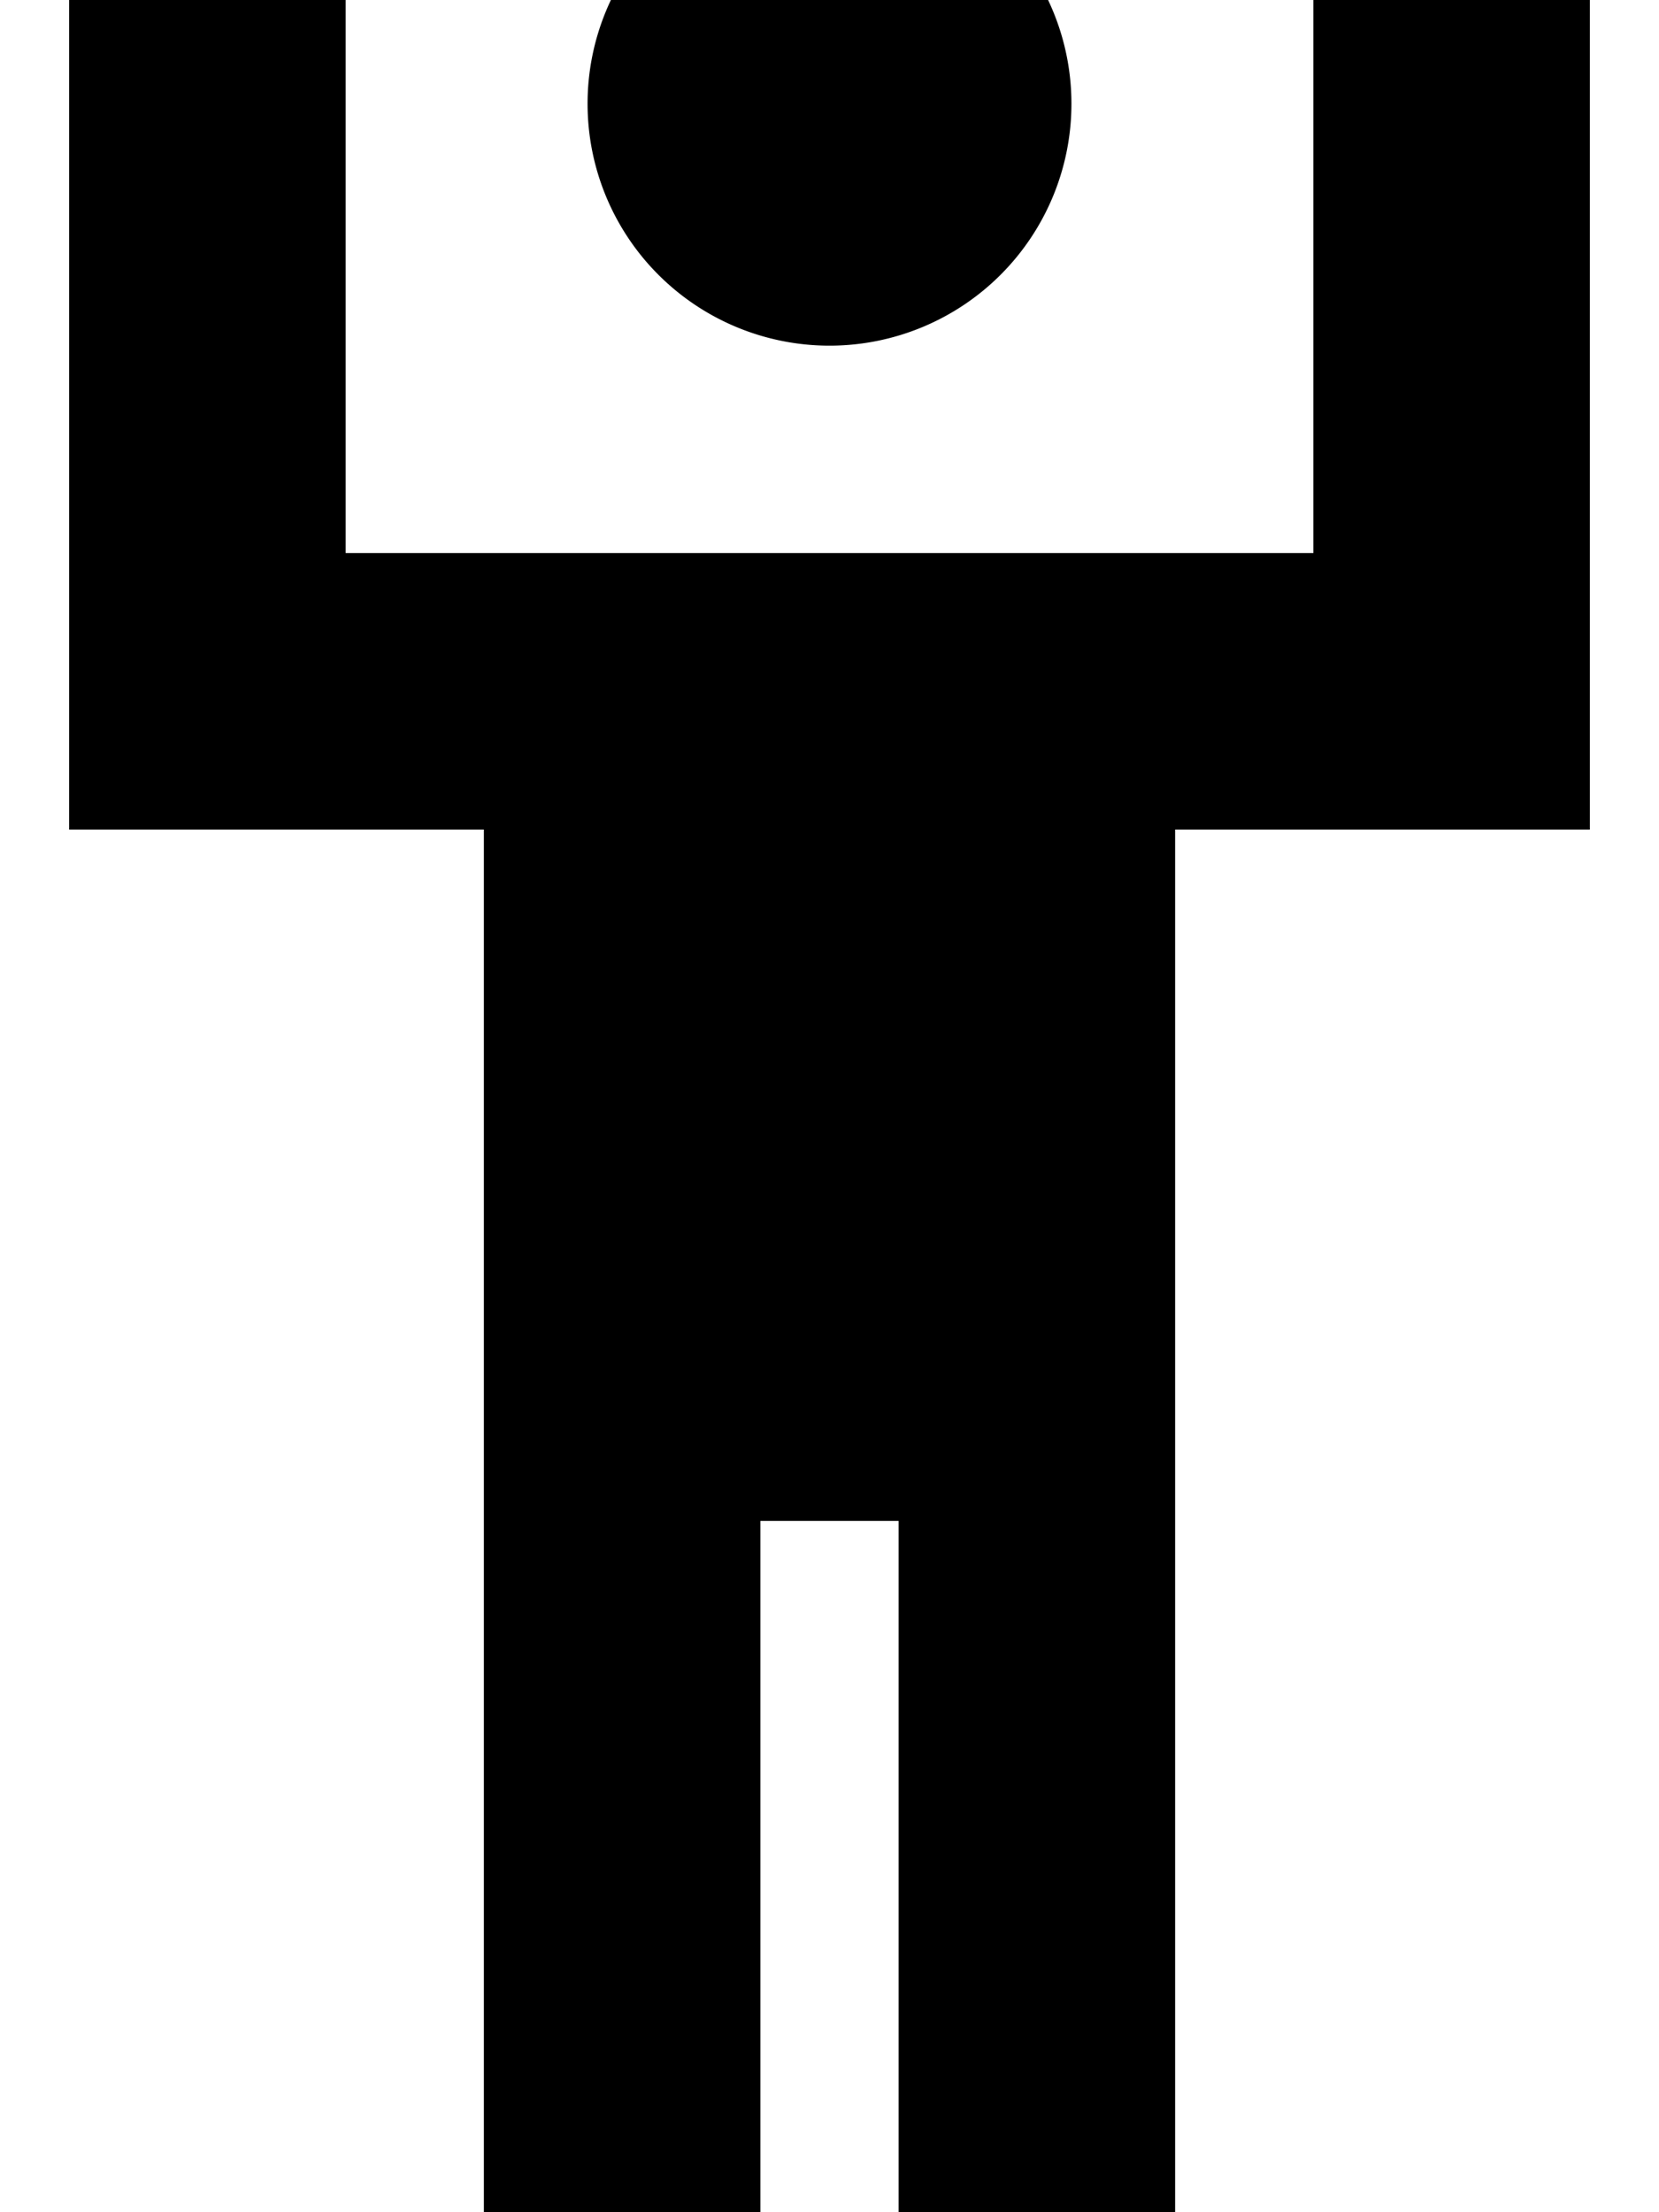
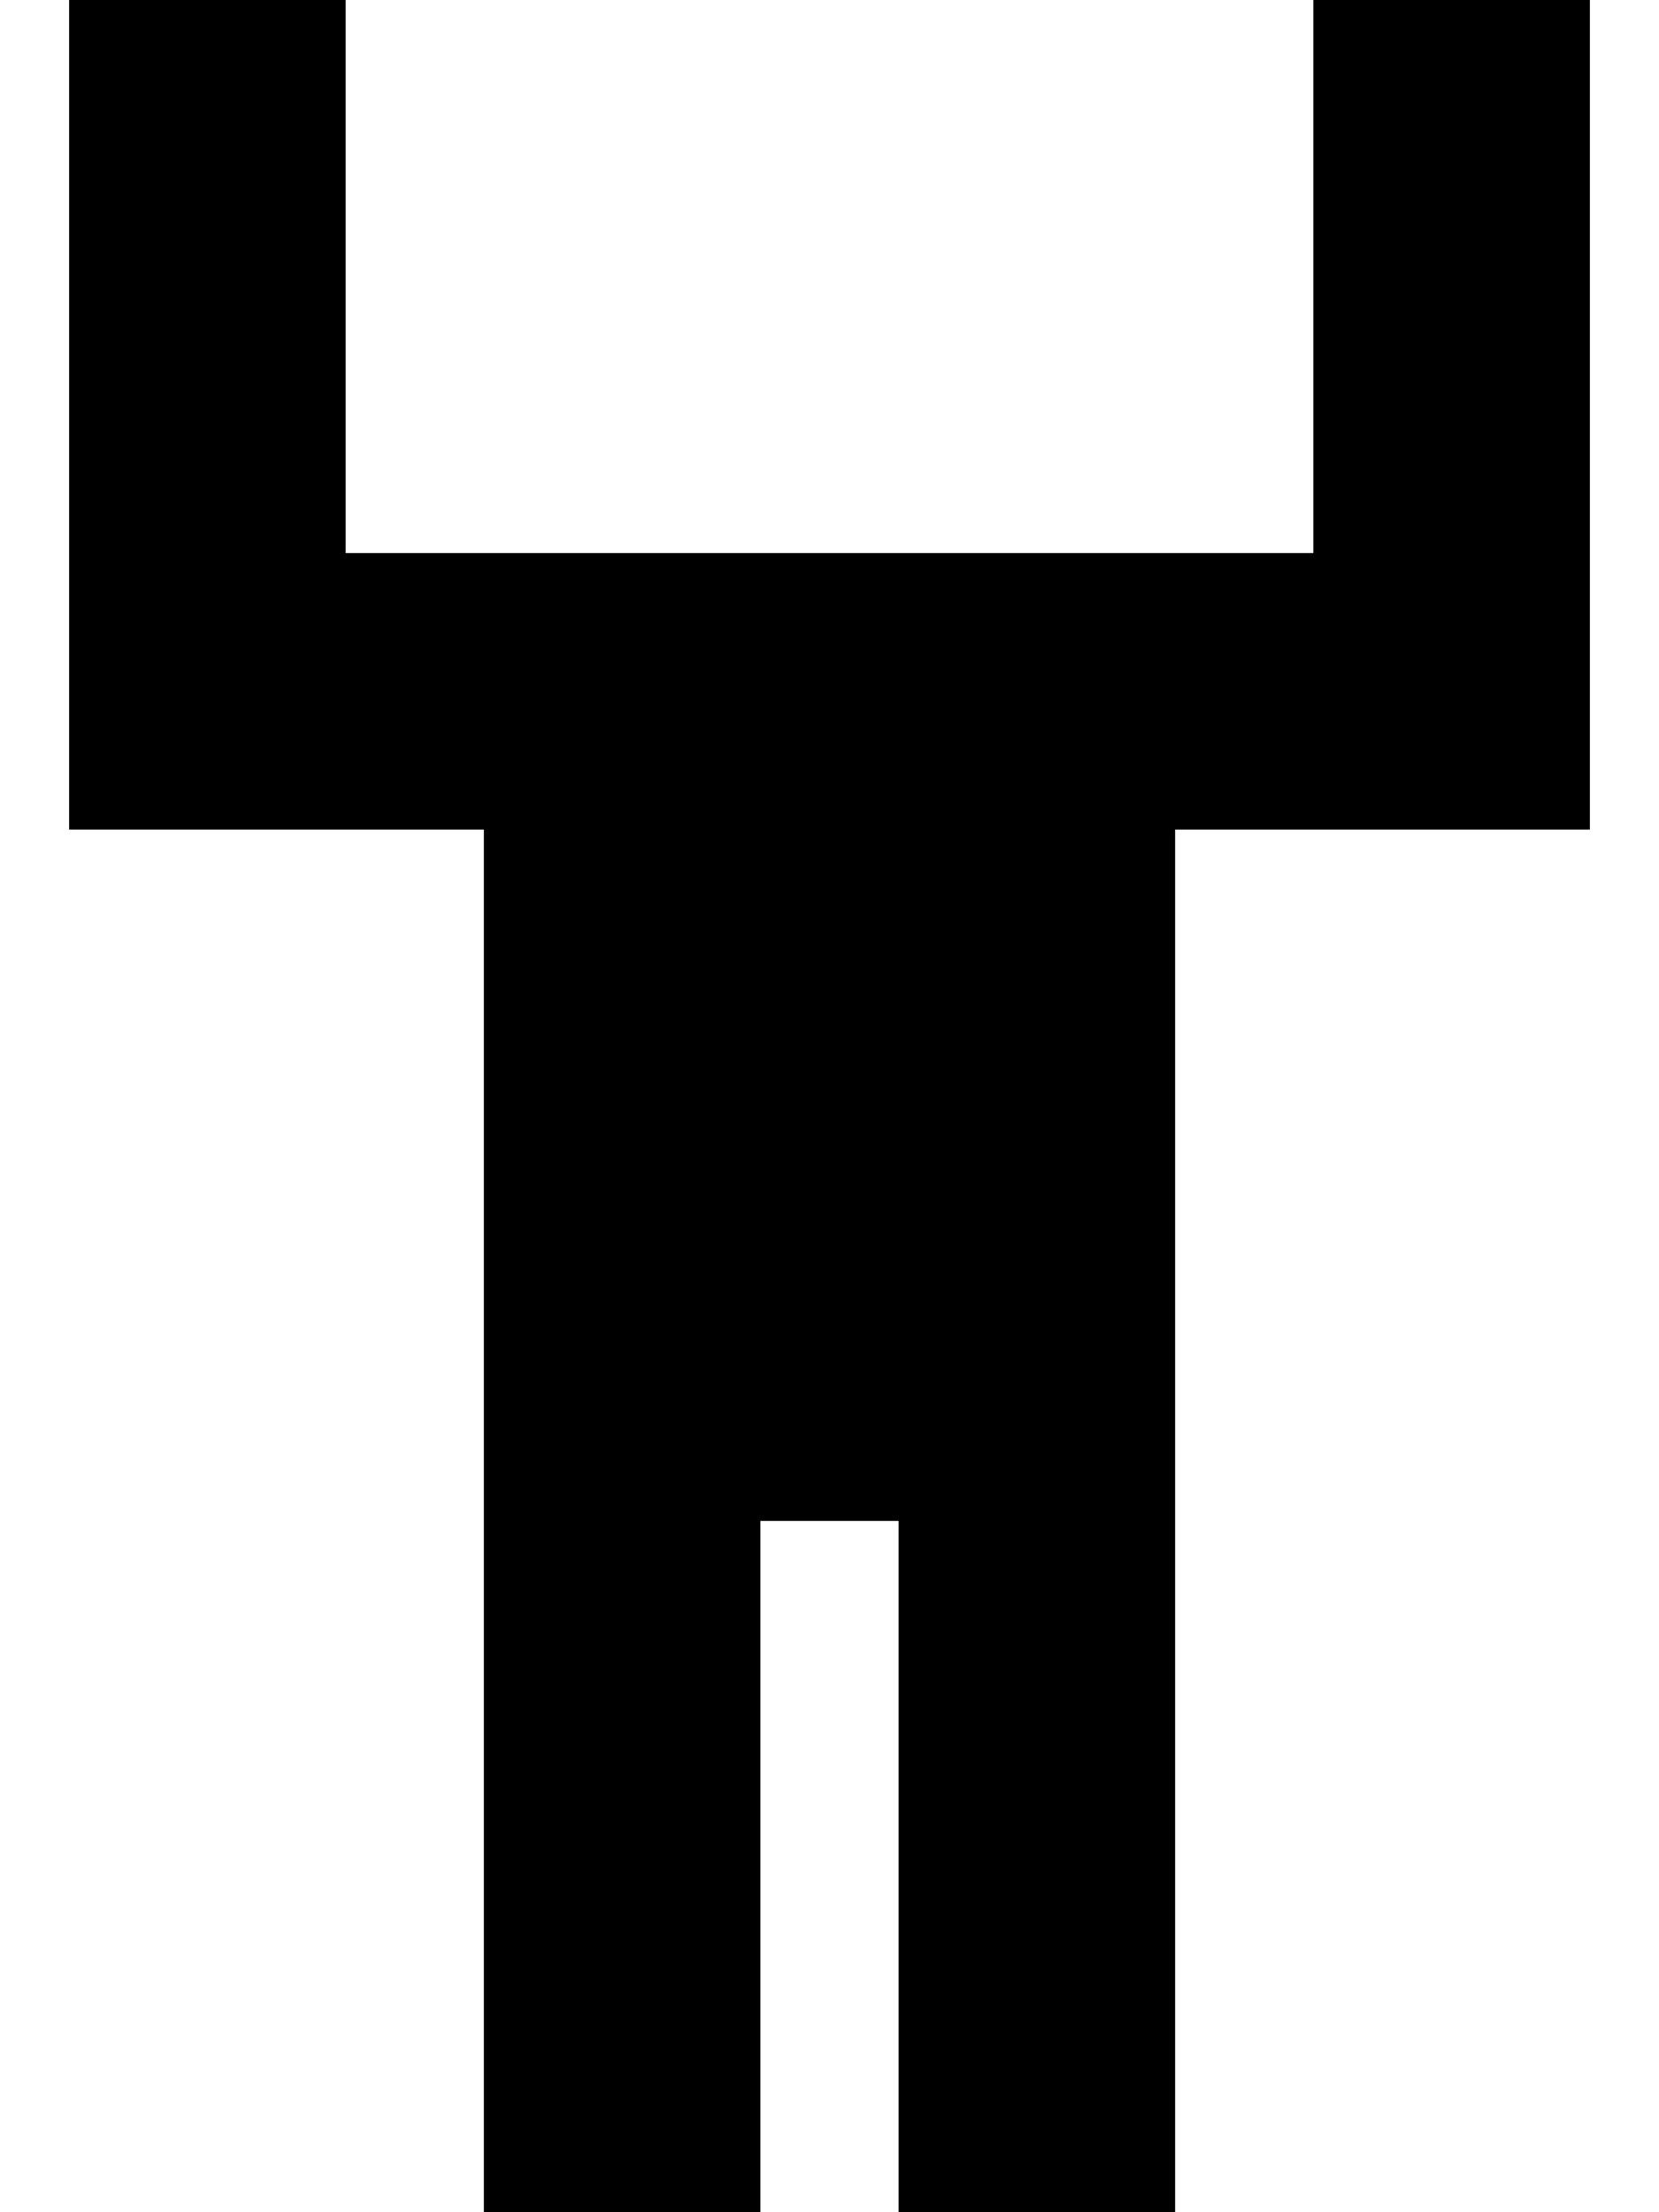
<svg xmlns="http://www.w3.org/2000/svg" viewBox="0 0 384 512">
-   <path fill="currentColor" d="M80 0l0-32-64 0 0 224 96 0 0 352 64 0 0-192 32 0 0 192 64 0 0-352 96 0 0-224-64 0 0 160-224 0 0-128zM192 80a56 56 0 1 0 0-112 56 56 0 1 0 0 112z" />
+   <path fill="currentColor" d="M80 0l0-32-64 0 0 224 96 0 0 352 64 0 0-192 32 0 0 192 64 0 0-352 96 0 0-224-64 0 0 160-224 0 0-128zM192 80z" />
</svg>